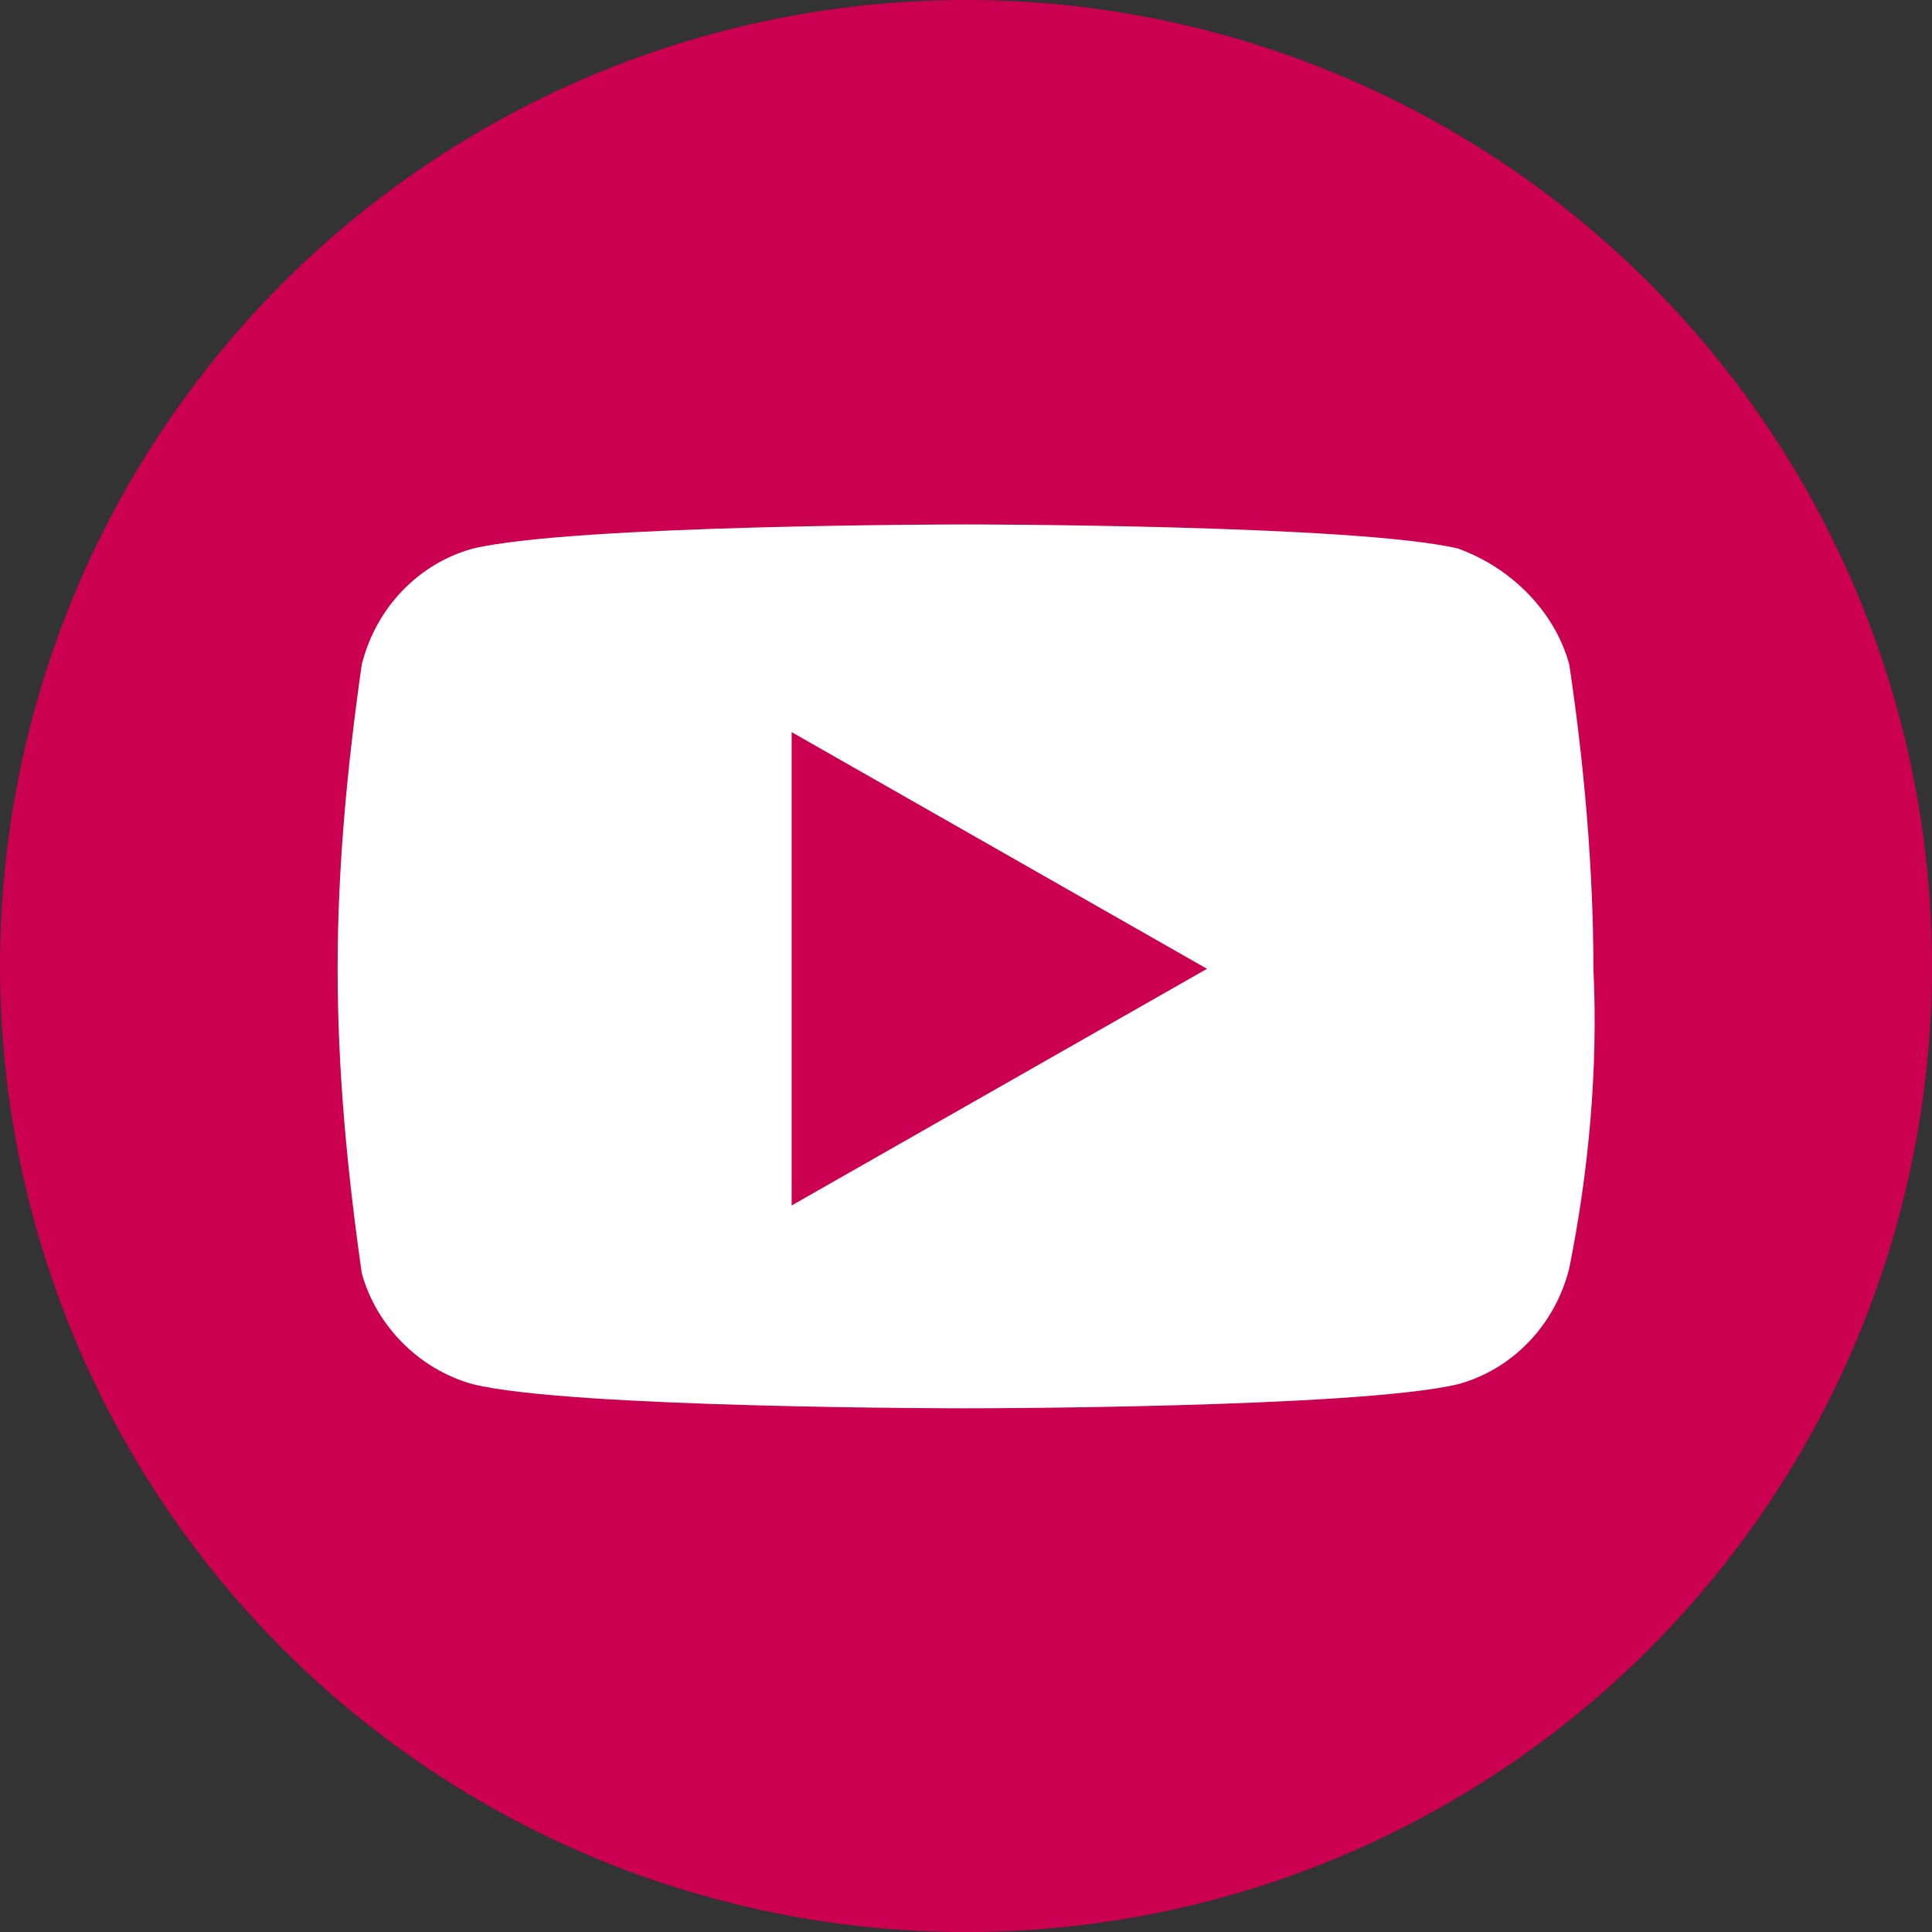
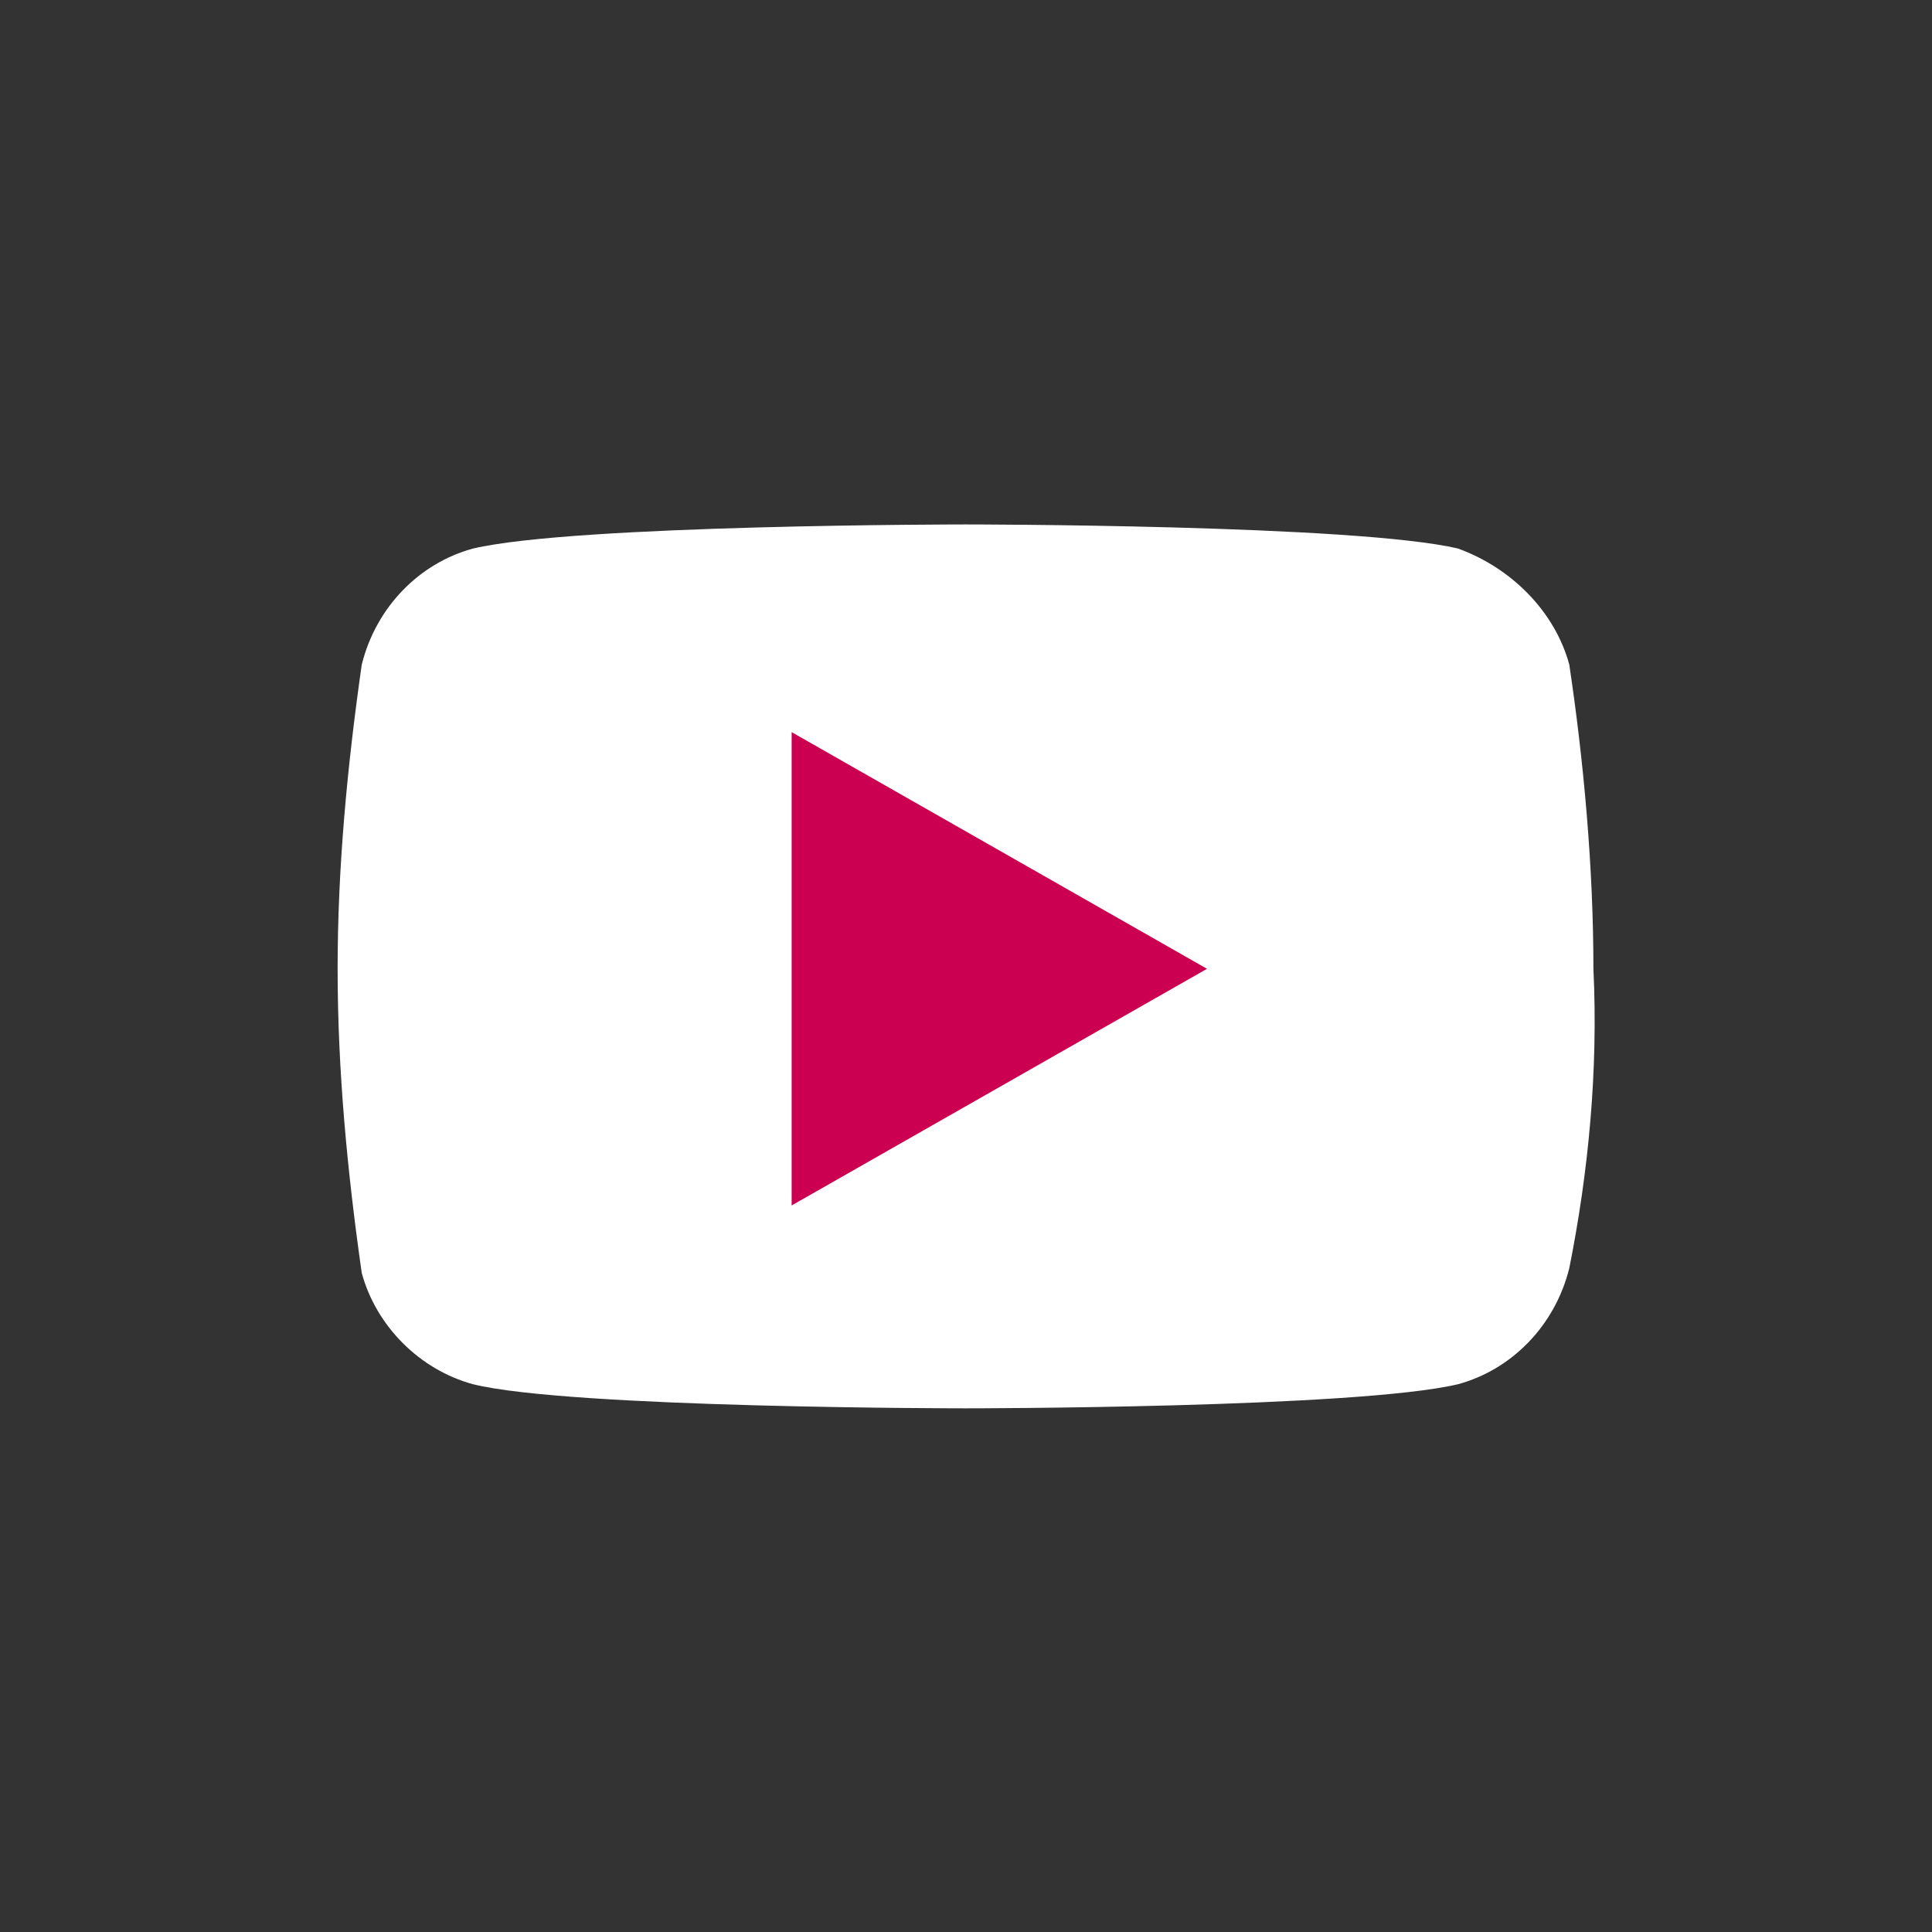
<svg xmlns="http://www.w3.org/2000/svg" version="1.1" id="Camada_1" x="0px" y="0px" viewBox="0 0 40 40" style="enable-background:new 0 0 40 40;" xml:space="preserve">
  <rect x="0" y="0" width="40" height="40" fill="#333333" stroke="none" />
  <style type="text/css">
	.st0{fill:#CB0051;}
	.st1{fill:#FFFFFF;}
</style>
  <g id="Grupo_943" transform="translate(-1617 -4158)">
-     <circle id="Elipse_145" class="st0" cx="1637" cy="4178" r="20" />
    <g id="Icon_feather-youtube" transform="translate(1623.99 4168.858)">
      <path id="Caminho_1001" class="st1" d="M25.5,2.9c-0.3-1.1-1.2-2-2.3-2.4C21.1,0,13,0,13,0S4.9,0,2.8,0.5c-1.1,0.3-2,1.2-2.3,2.4    C0.2,5,0,7.1,0,9.2s0.2,4.2,0.5,6.3c0.3,1.1,1.2,2,2.3,2.3c2,0.5,10.2,0.5,10.2,0.5s8.1,0,10.2-0.5c1.1-0.3,2-1.2,2.3-2.4    c0.4-2,0.6-4.1,0.5-6.2C26,7.1,25.8,4.9,25.5,2.9L25.5,2.9z" />
-       <path id="Caminho_1002" class="st0" d="M9.4,14.1L18,9.2L9.4,4.3V14.1z" />
+       <path id="Caminho_1002" class="st0" d="M9.4,14.1L18,9.2L9.4,4.3z" />
    </g>
  </g>
</svg>